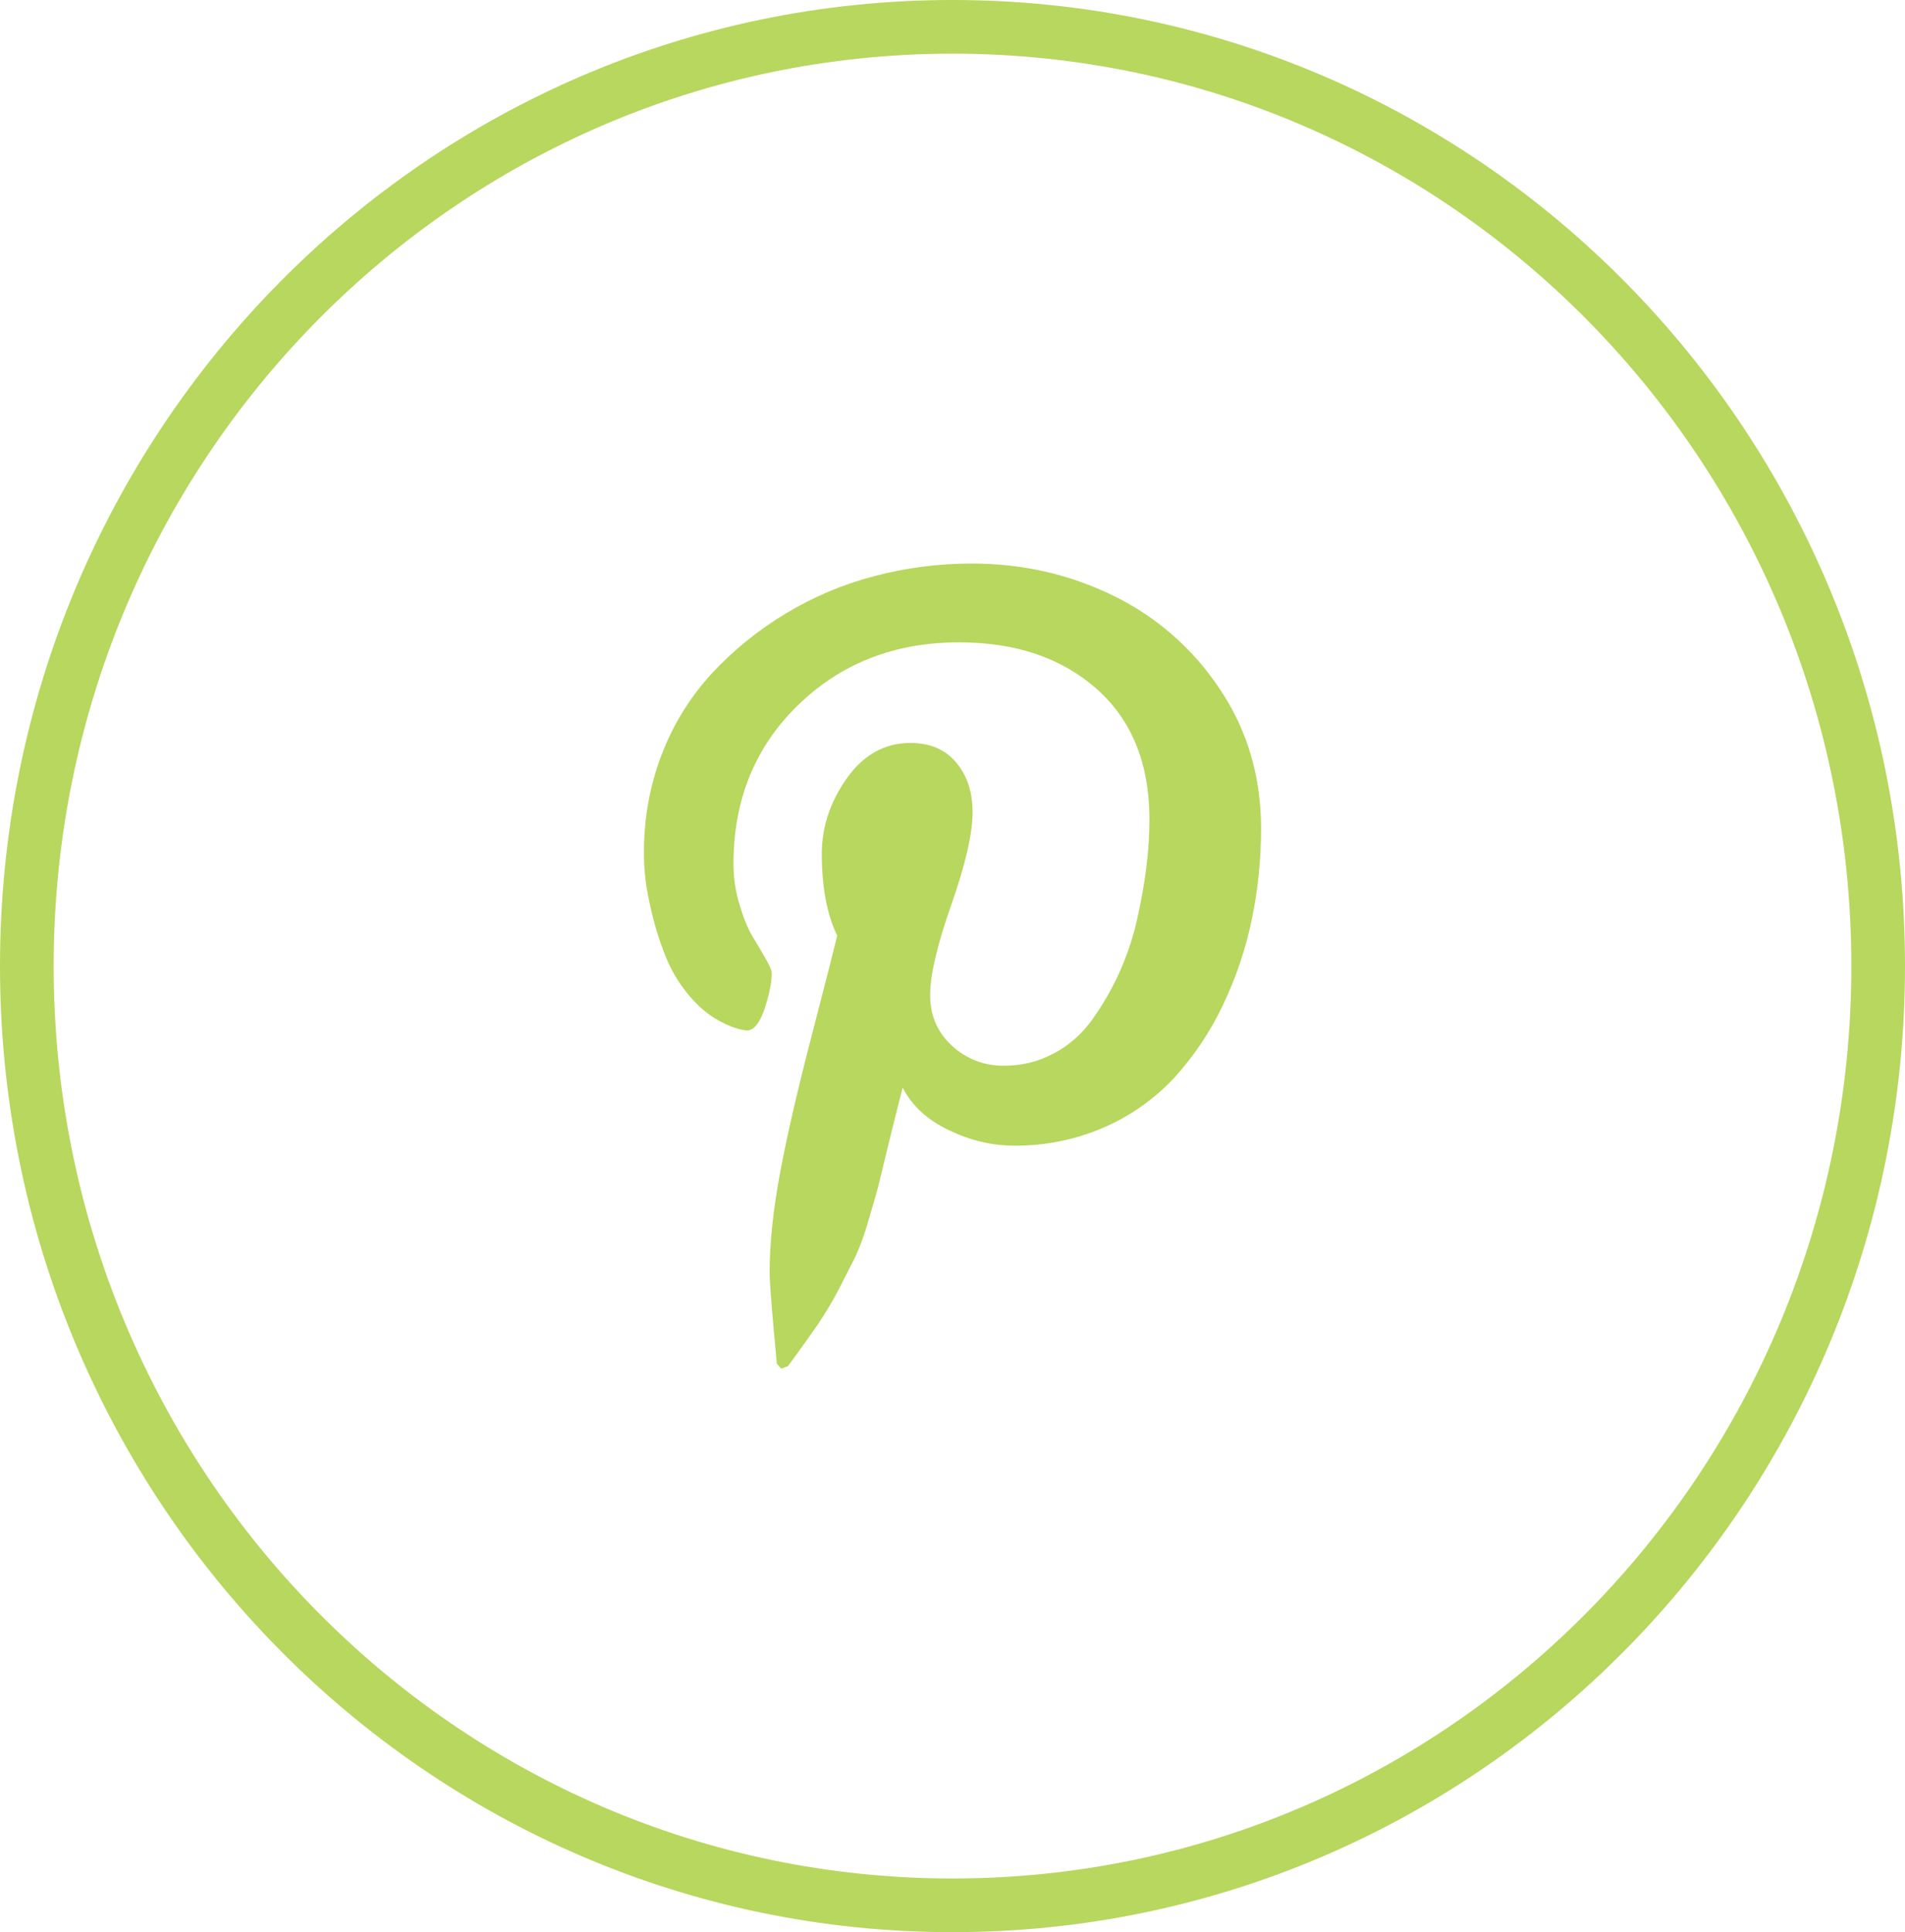
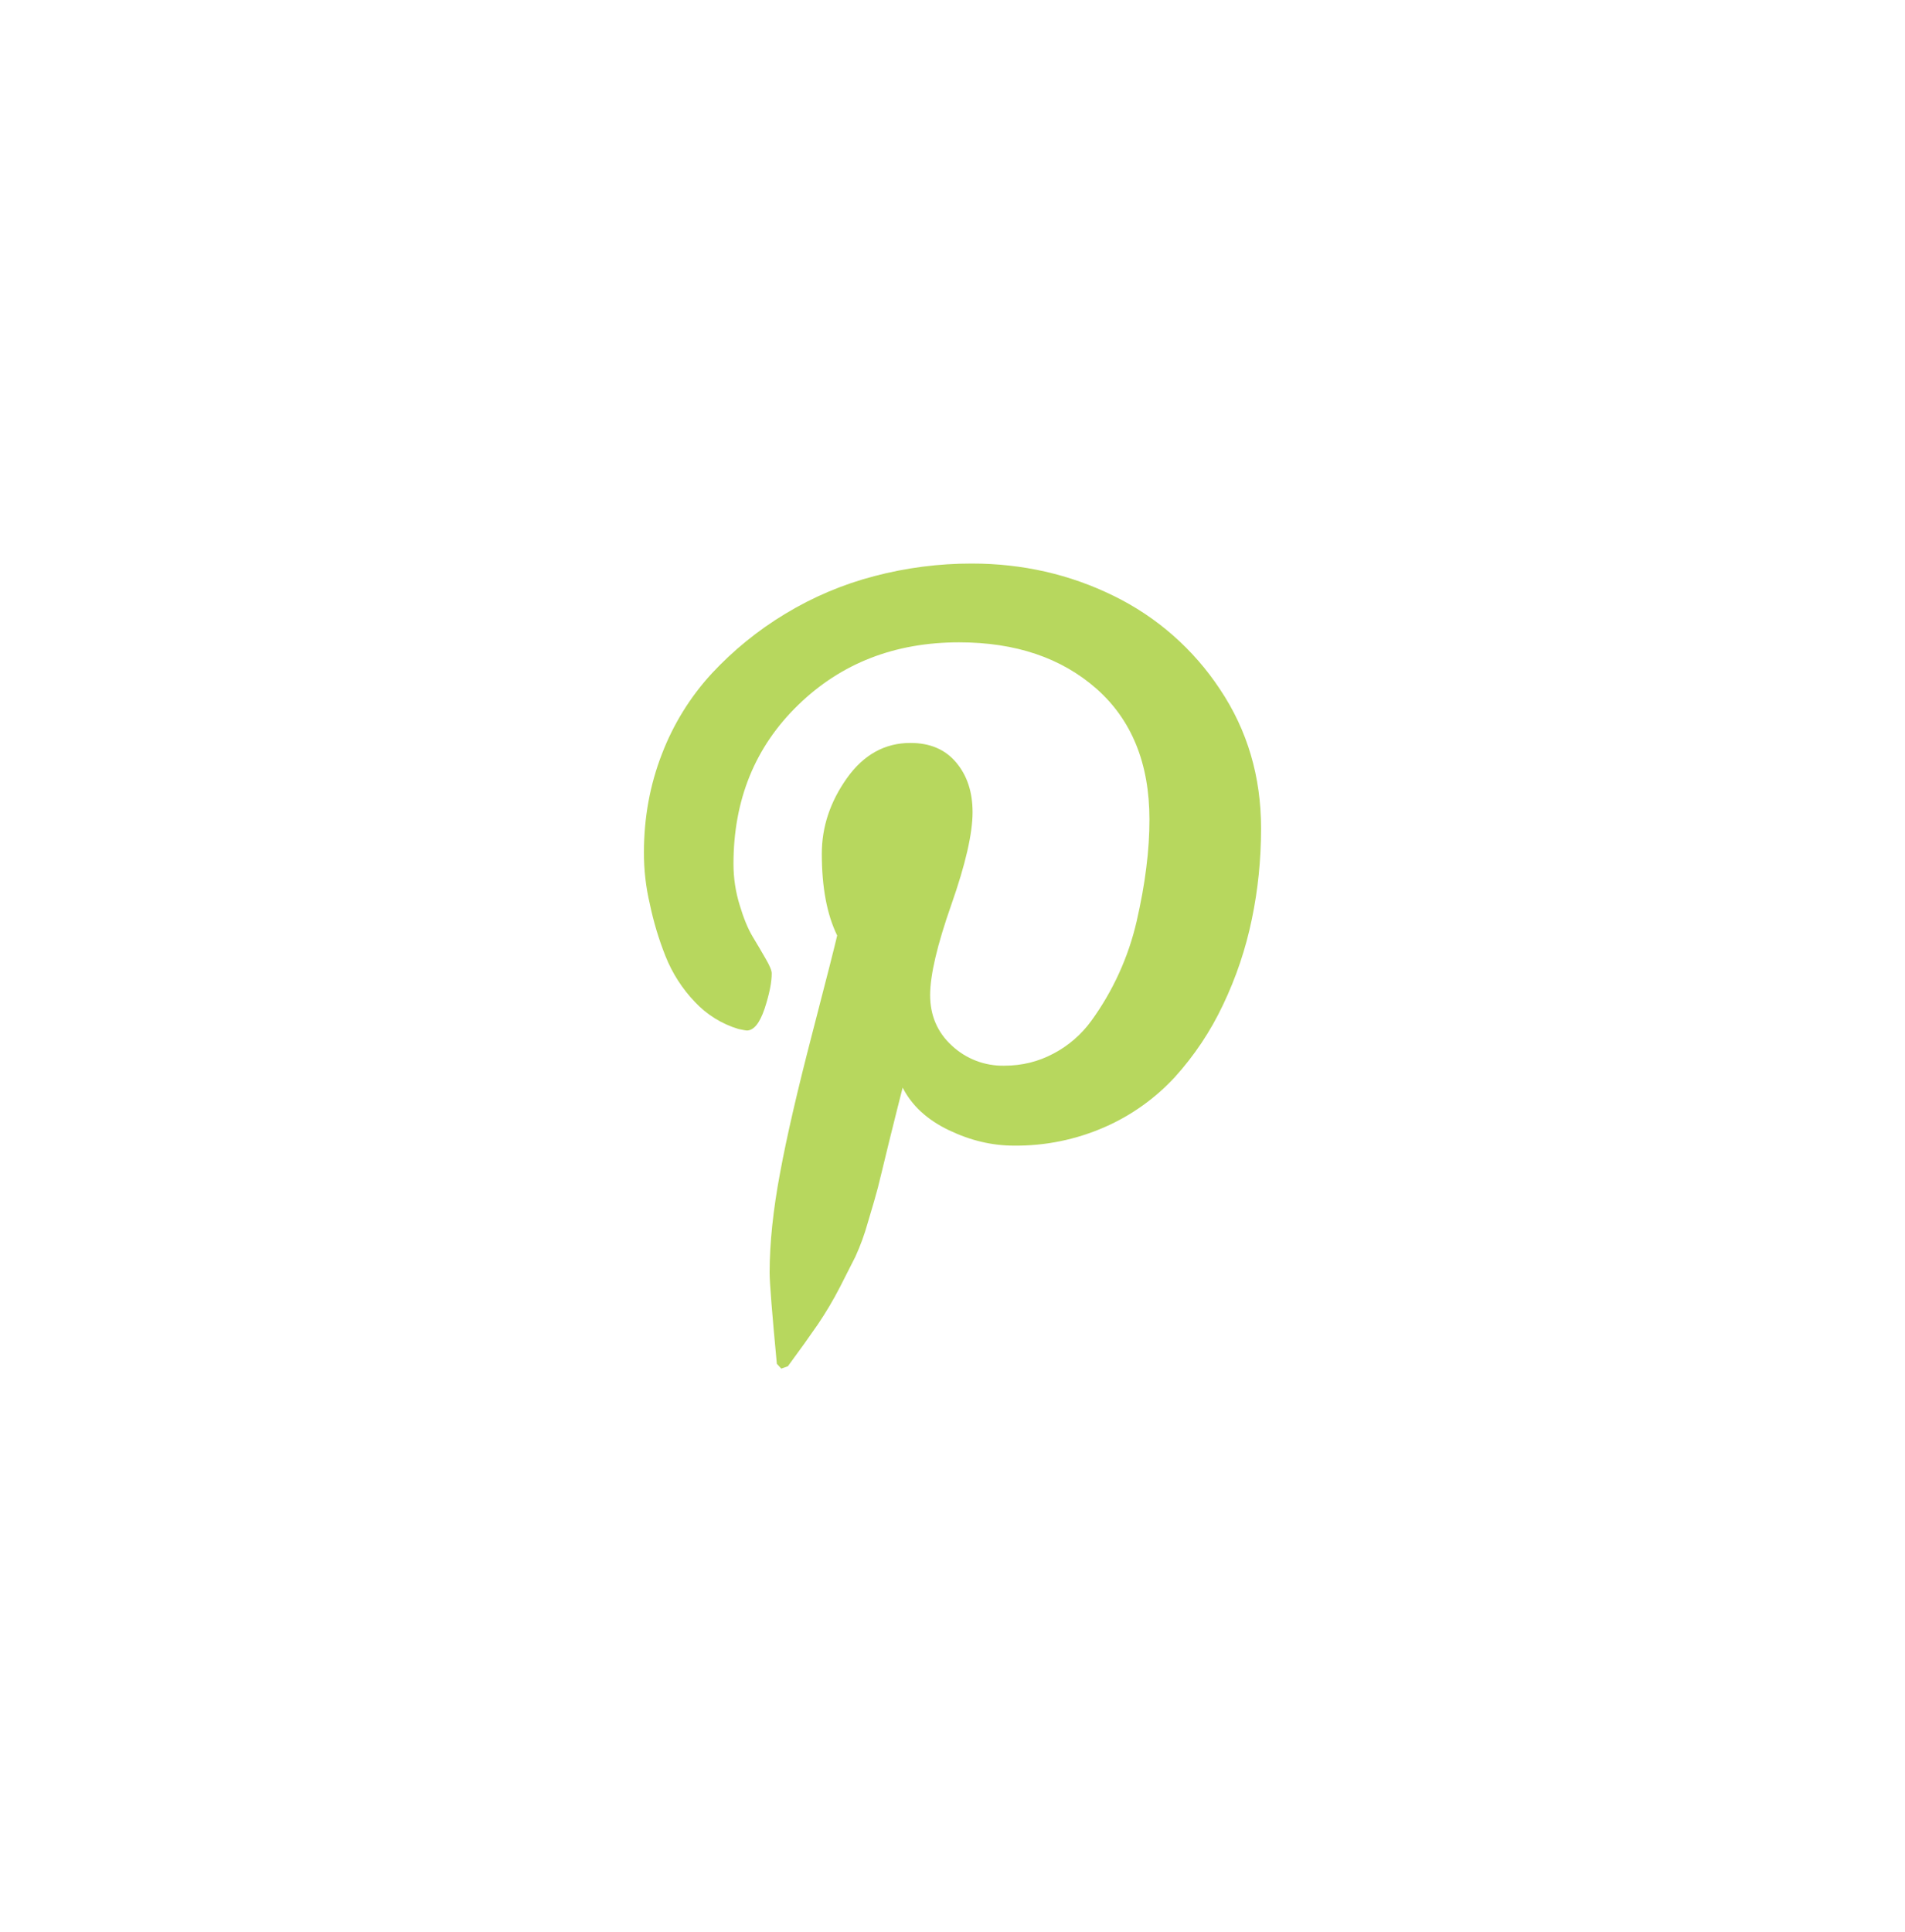
<svg xmlns="http://www.w3.org/2000/svg" width="71" height="72" viewBox="0 0 71 72" fill="none">
-   <path d="M70 36C70 55.343 54.541 71 35.5 71C16.459 71 1 55.343 1 36C1 16.657 16.459 1 35.5 1C54.541 1 70 16.657 70 36Z" stroke="#B7D75E" stroke-width="2" />
  <path d="M24 31.761C24 30.464 24.226 29.239 24.671 28.095C25.096 26.985 25.728 25.965 26.533 25.091C27.336 24.229 28.255 23.483 29.263 22.875C30.298 22.247 31.418 21.773 32.589 21.468C33.773 21.156 34.993 20.999 36.218 21C38.109 21 39.87 21.402 41.502 22.202C43.114 22.988 44.485 24.193 45.474 25.693C46.493 27.218 47 28.944 47 30.868C47 32.021 46.887 33.15 46.656 34.254C46.429 35.357 46.069 36.428 45.583 37.443C45.12 38.426 44.514 39.334 43.786 40.139C43.054 40.931 42.168 41.563 41.182 41.996C40.112 42.467 38.954 42.704 37.785 42.691C36.973 42.691 36.163 42.499 35.362 42.114C34.562 41.731 33.987 41.204 33.642 40.529C33.52 40.997 33.354 41.674 33.133 42.559C32.921 43.443 32.778 44.013 32.715 44.272C32.648 44.528 32.525 44.957 32.346 45.55C32.224 45.989 32.068 46.418 31.879 46.832L31.308 47.956C31.061 48.438 30.785 48.904 30.481 49.353C30.18 49.79 29.808 50.312 29.365 50.912L29.117 51L28.953 50.82C28.775 48.931 28.684 47.801 28.684 47.427C28.684 46.322 28.815 45.082 29.074 43.705C29.328 42.329 29.73 40.6 30.27 38.522C30.81 36.444 31.119 35.222 31.202 34.861C30.821 34.082 30.629 33.065 30.629 31.815C30.629 30.816 30.939 29.881 31.562 29.001C32.187 28.124 32.975 27.685 33.932 27.685C34.665 27.685 35.233 27.929 35.64 28.417C36.048 28.904 36.248 29.517 36.248 30.266C36.248 31.059 35.985 32.208 35.457 33.71C34.929 35.214 34.666 36.336 34.666 37.081C34.666 37.836 34.935 38.468 35.474 38.963C36.005 39.459 36.707 39.727 37.432 39.712C38.089 39.712 38.699 39.562 39.265 39.26C39.823 38.967 40.305 38.549 40.675 38.038C41.481 36.928 42.056 35.667 42.364 34.329C42.524 33.625 42.647 32.957 42.723 32.328C42.805 31.696 42.84 31.099 42.84 30.533C42.84 28.454 42.182 26.833 40.875 25.673C39.561 24.513 37.85 23.936 35.746 23.936C33.352 23.936 31.351 24.713 29.748 26.271C28.144 27.825 27.337 29.801 27.337 32.196C27.337 32.725 27.416 33.235 27.568 33.728C27.715 34.22 27.877 34.612 28.051 34.902C28.224 35.187 28.387 35.466 28.534 35.722C28.684 35.979 28.762 36.163 28.762 36.273C28.762 36.609 28.674 37.048 28.496 37.59C28.312 38.131 28.094 38.401 27.832 38.401C27.807 38.401 27.704 38.383 27.524 38.345C26.903 38.159 26.342 37.811 25.898 37.336C25.427 36.844 25.056 36.266 24.804 35.632C24.553 35.001 24.357 34.349 24.219 33.684C24.07 33.054 23.997 32.408 24 31.761V31.761Z" fill="#B7D75E" />
</svg>